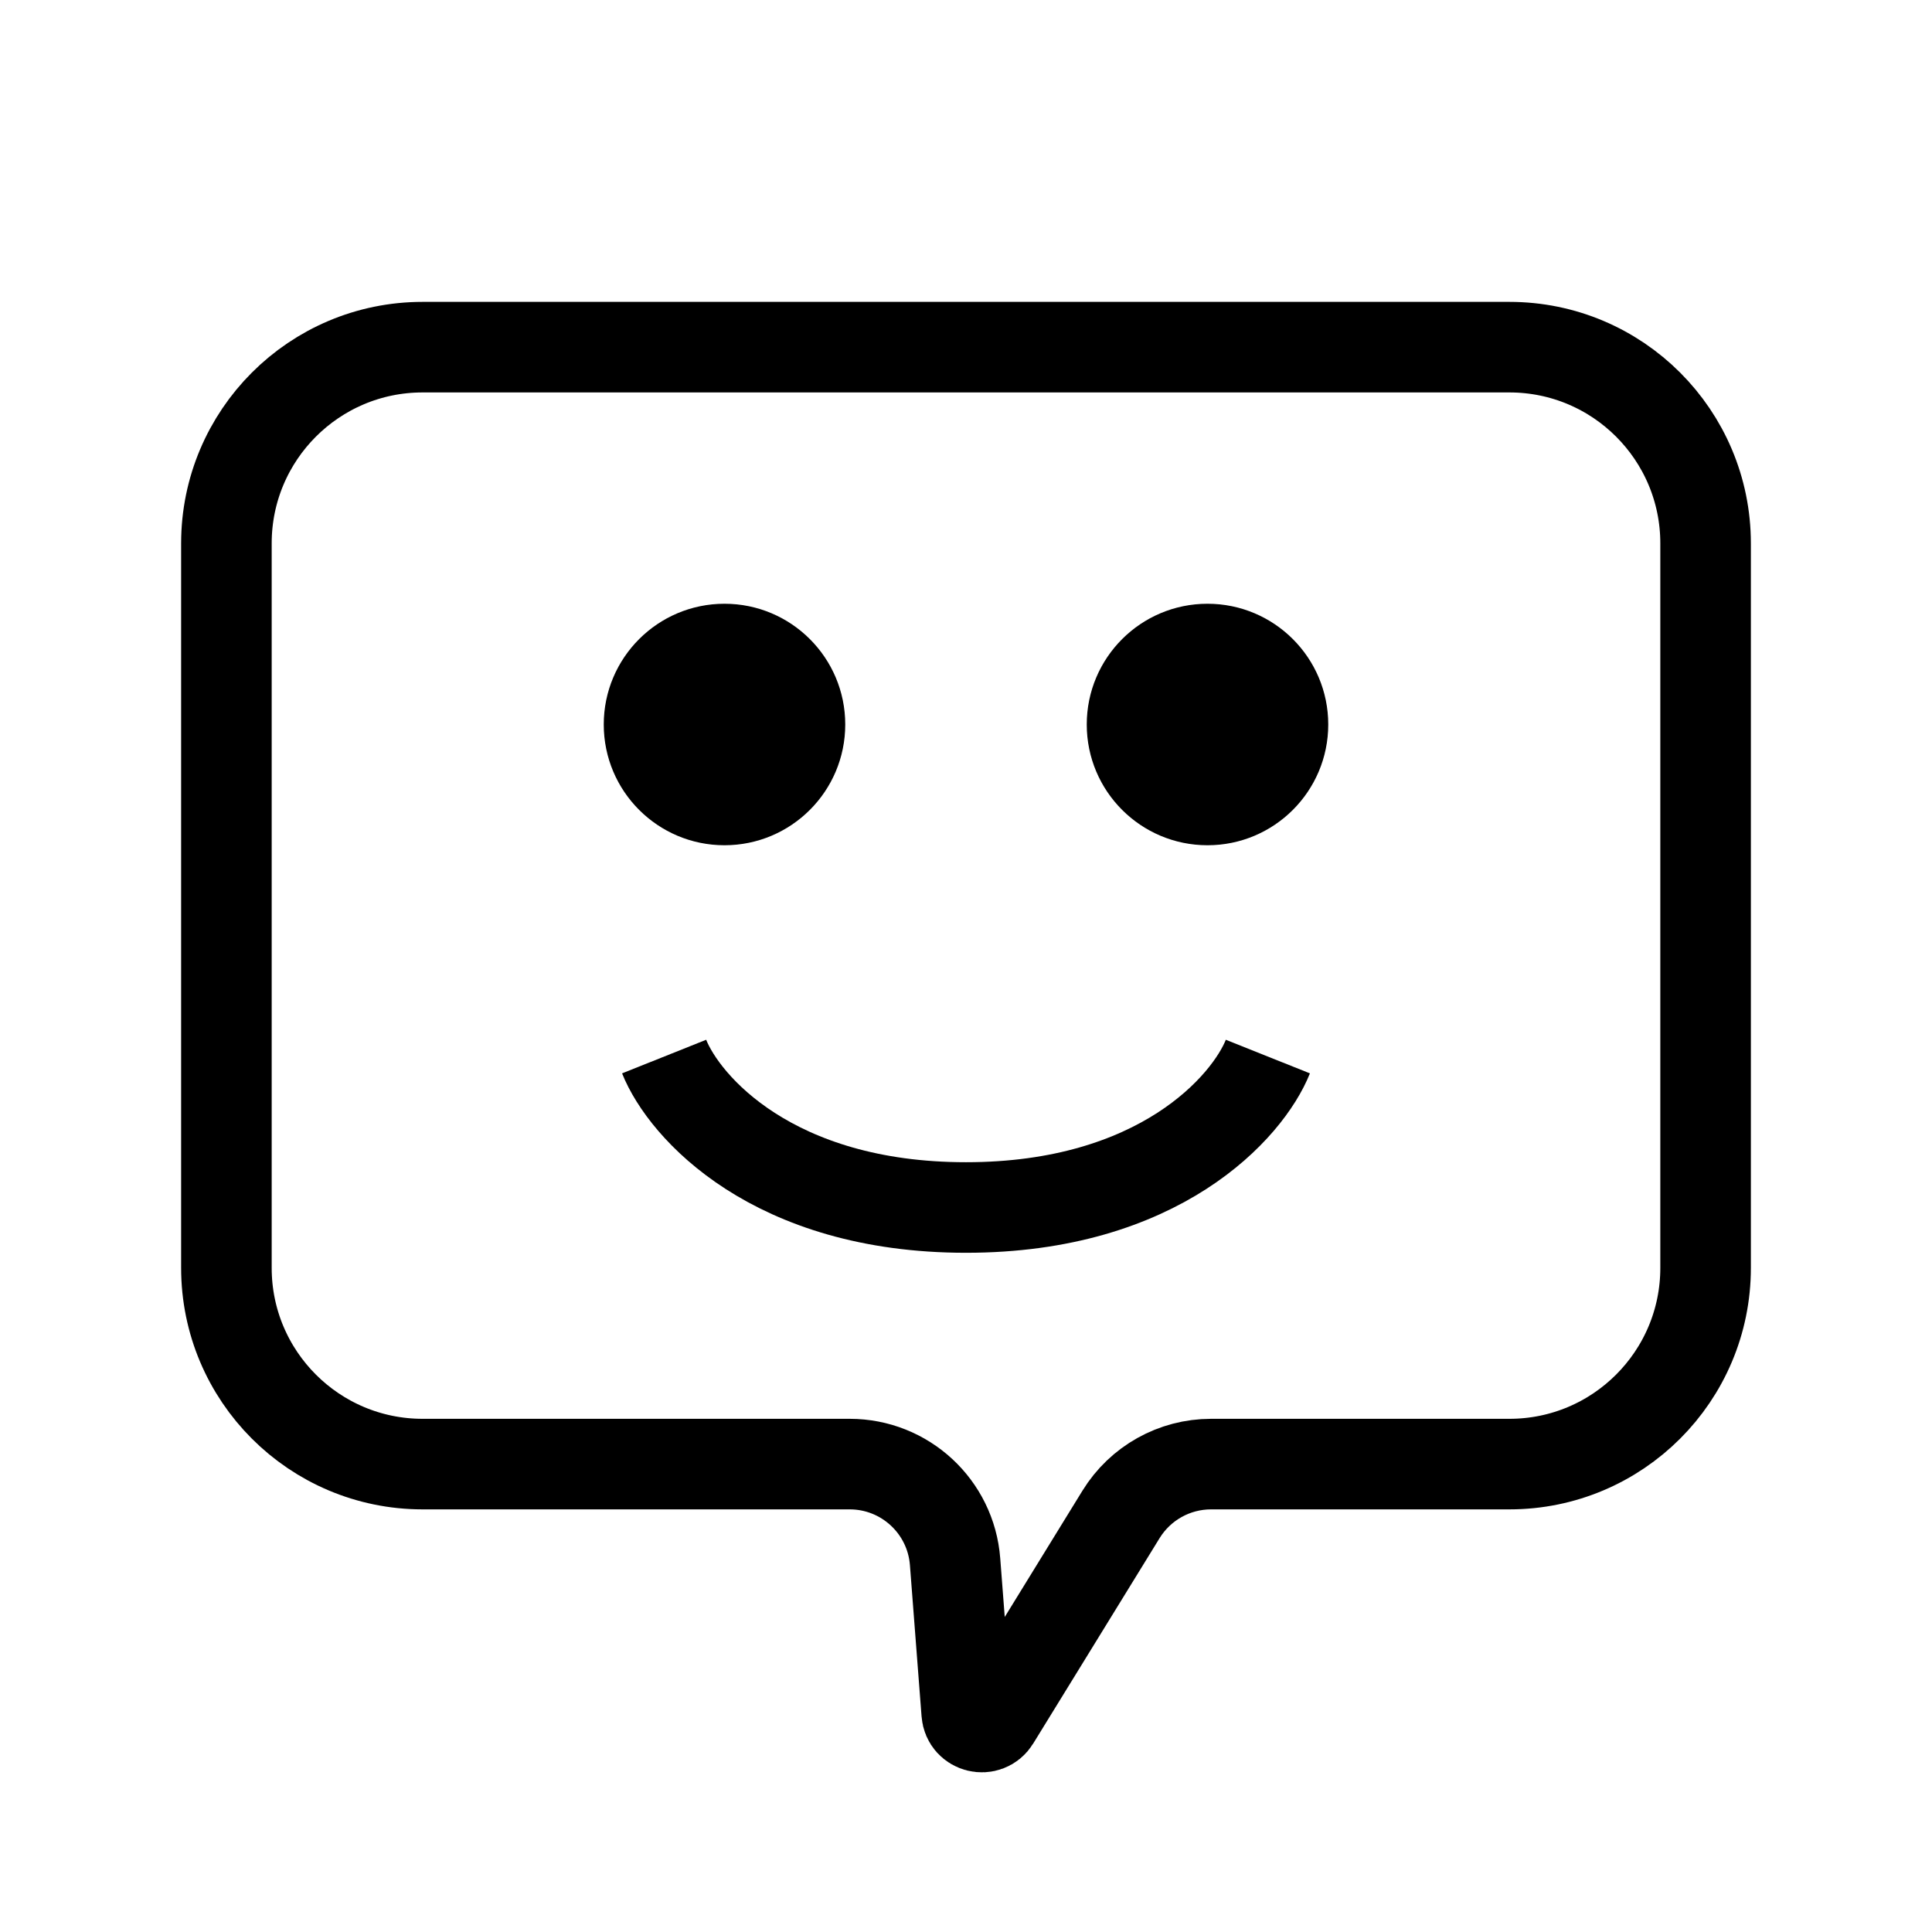
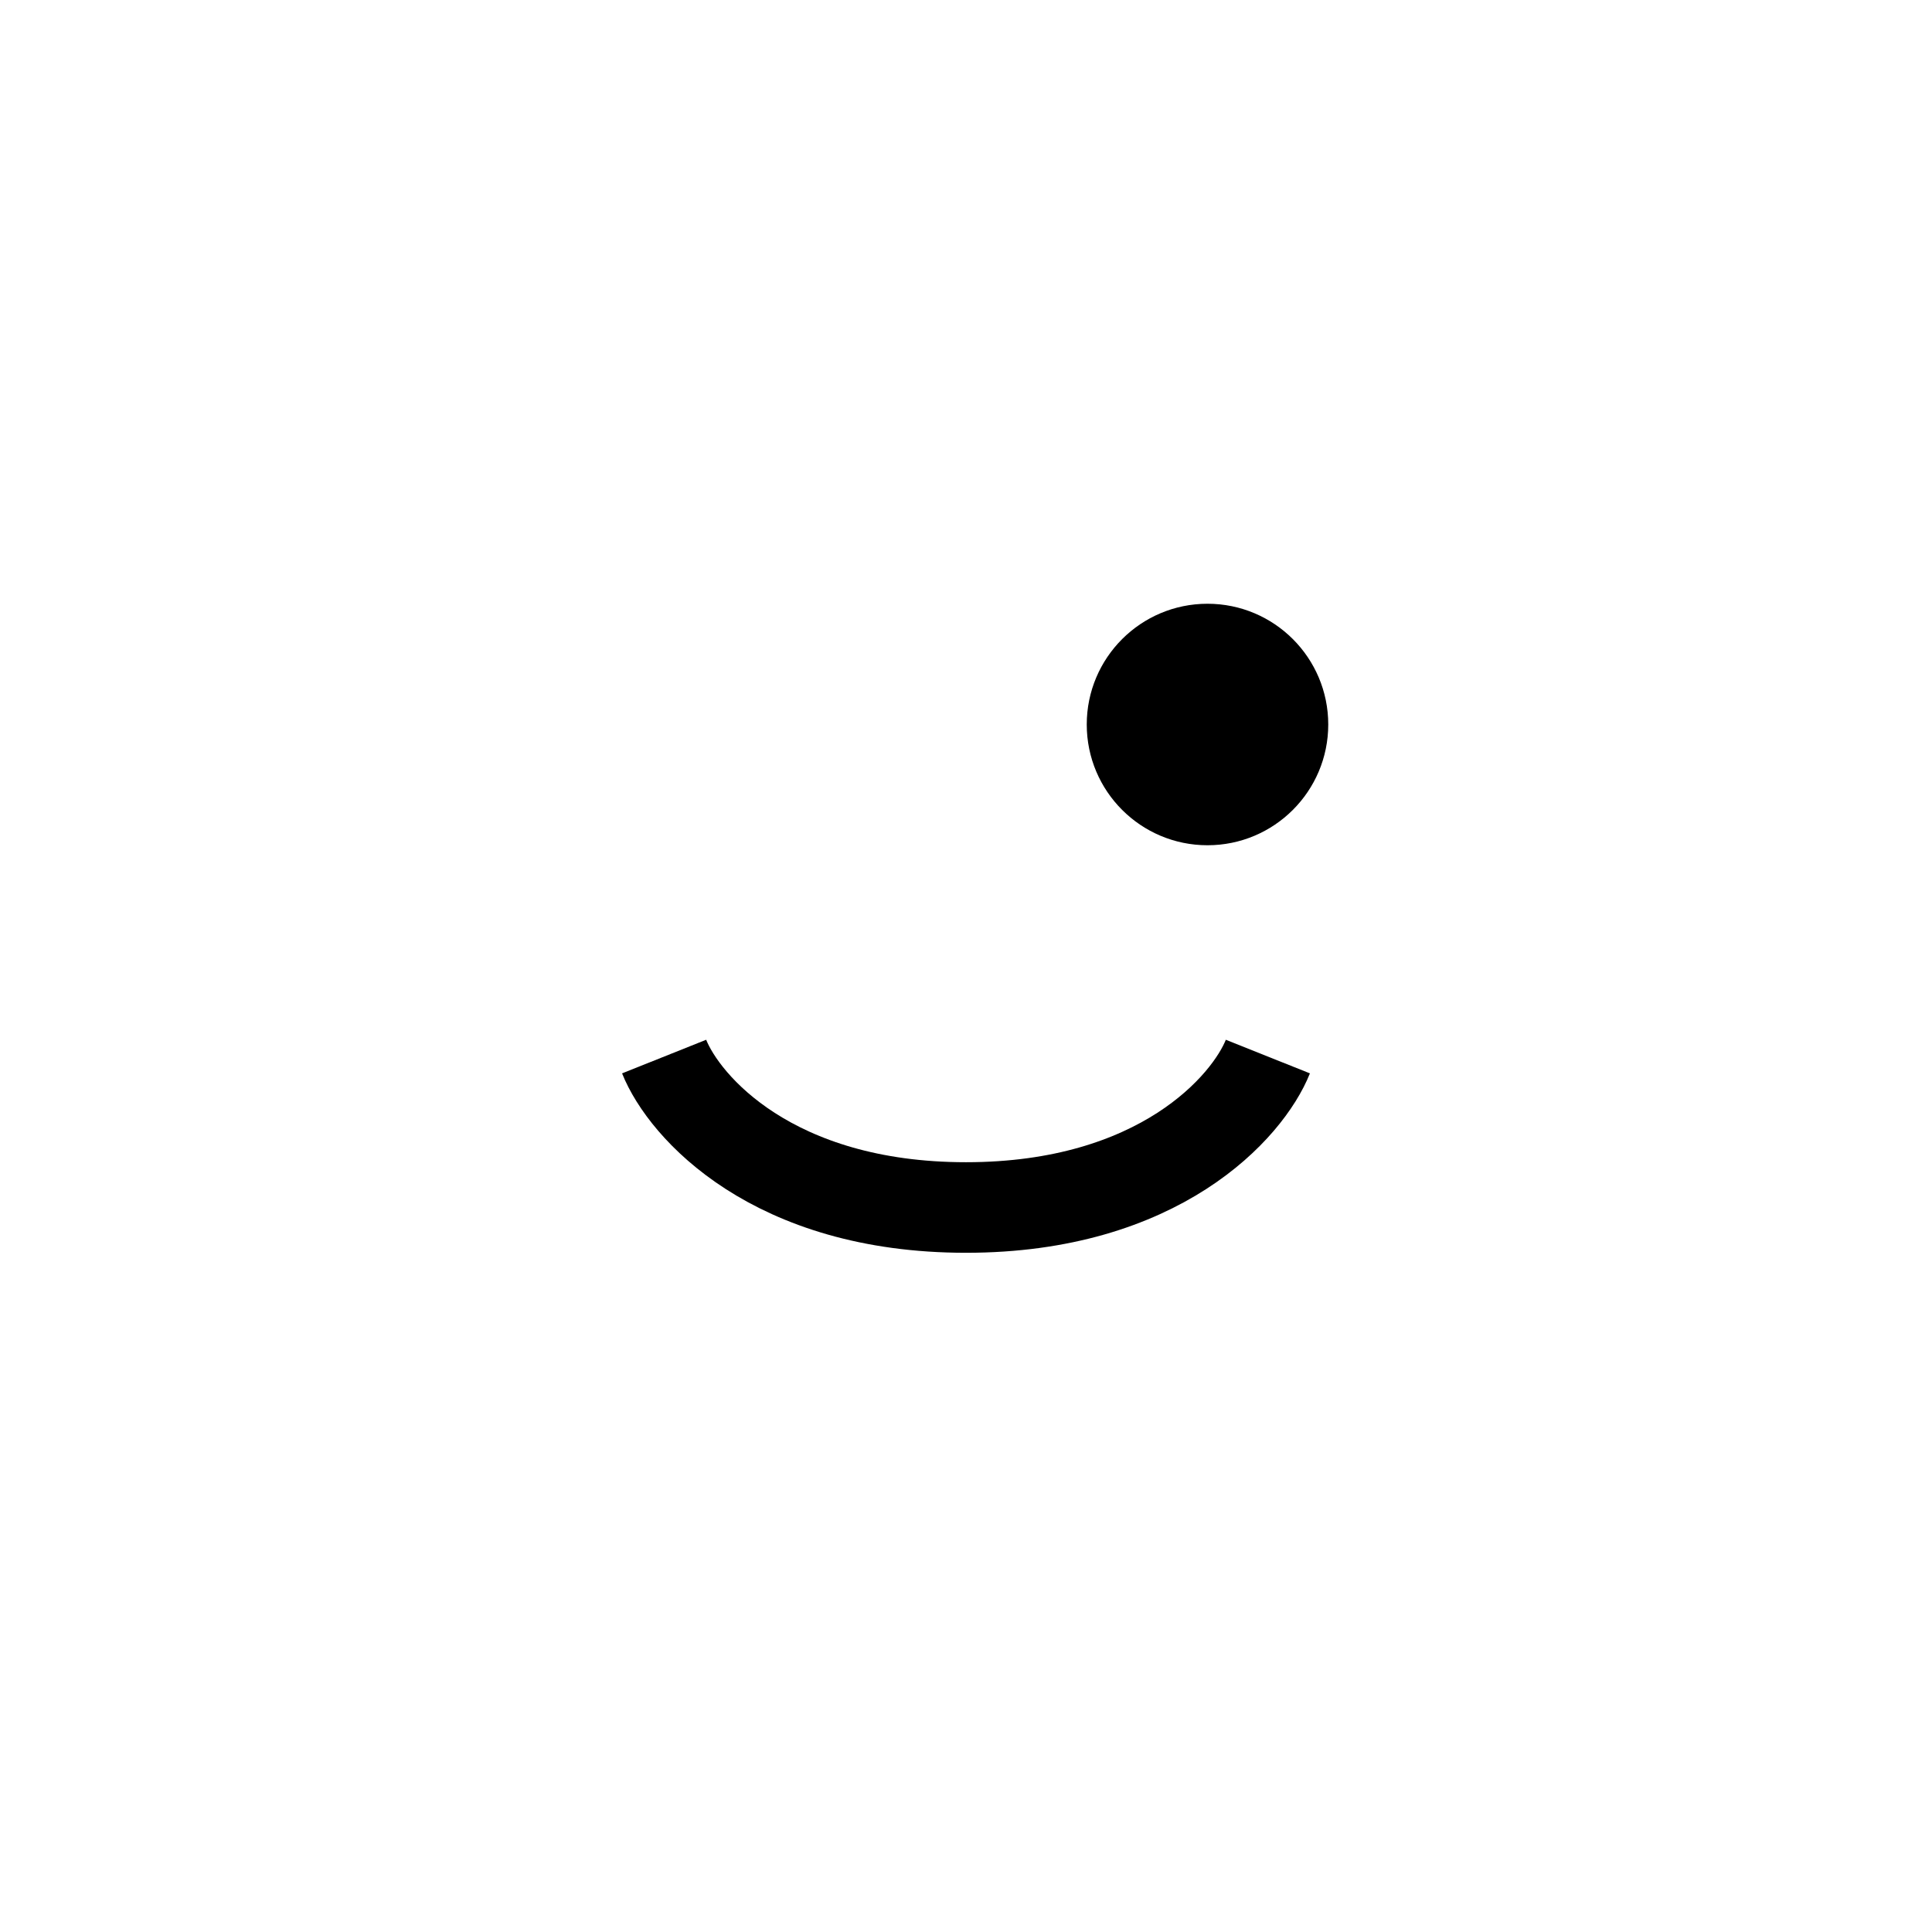
<svg xmlns="http://www.w3.org/2000/svg" width="32" height="32" viewBox="0 0 32 32" fill="none">
-   <path d="M7 5.75H25C26.795 5.75 28.25 7.205 28.25 9V21C28.25 22.795 26.795 24.25 25 24.25H20.059C19.451 24.25 18.887 24.565 18.568 25.083L16.474 28.486C16.347 28.692 16.03 28.616 16.012 28.374L15.819 25.866C15.749 24.954 14.988 24.25 14.074 24.25H7C5.205 24.25 3.75 22.795 3.75 21V9C3.75 7.205 5.205 5.75 7 5.75Z" stroke="black" stroke-width="1.5" />
-   <circle cx="12" cy="12" r="2" fill="black" />
  <circle cx="20" cy="12" r="2" fill="black" />
  <path d="M11 17.5C11.333 18.333 12.8 20 16 20C19.2 20 20.667 18.333 21 17.5" stroke="black" stroke-width="1.5" />
</svg>